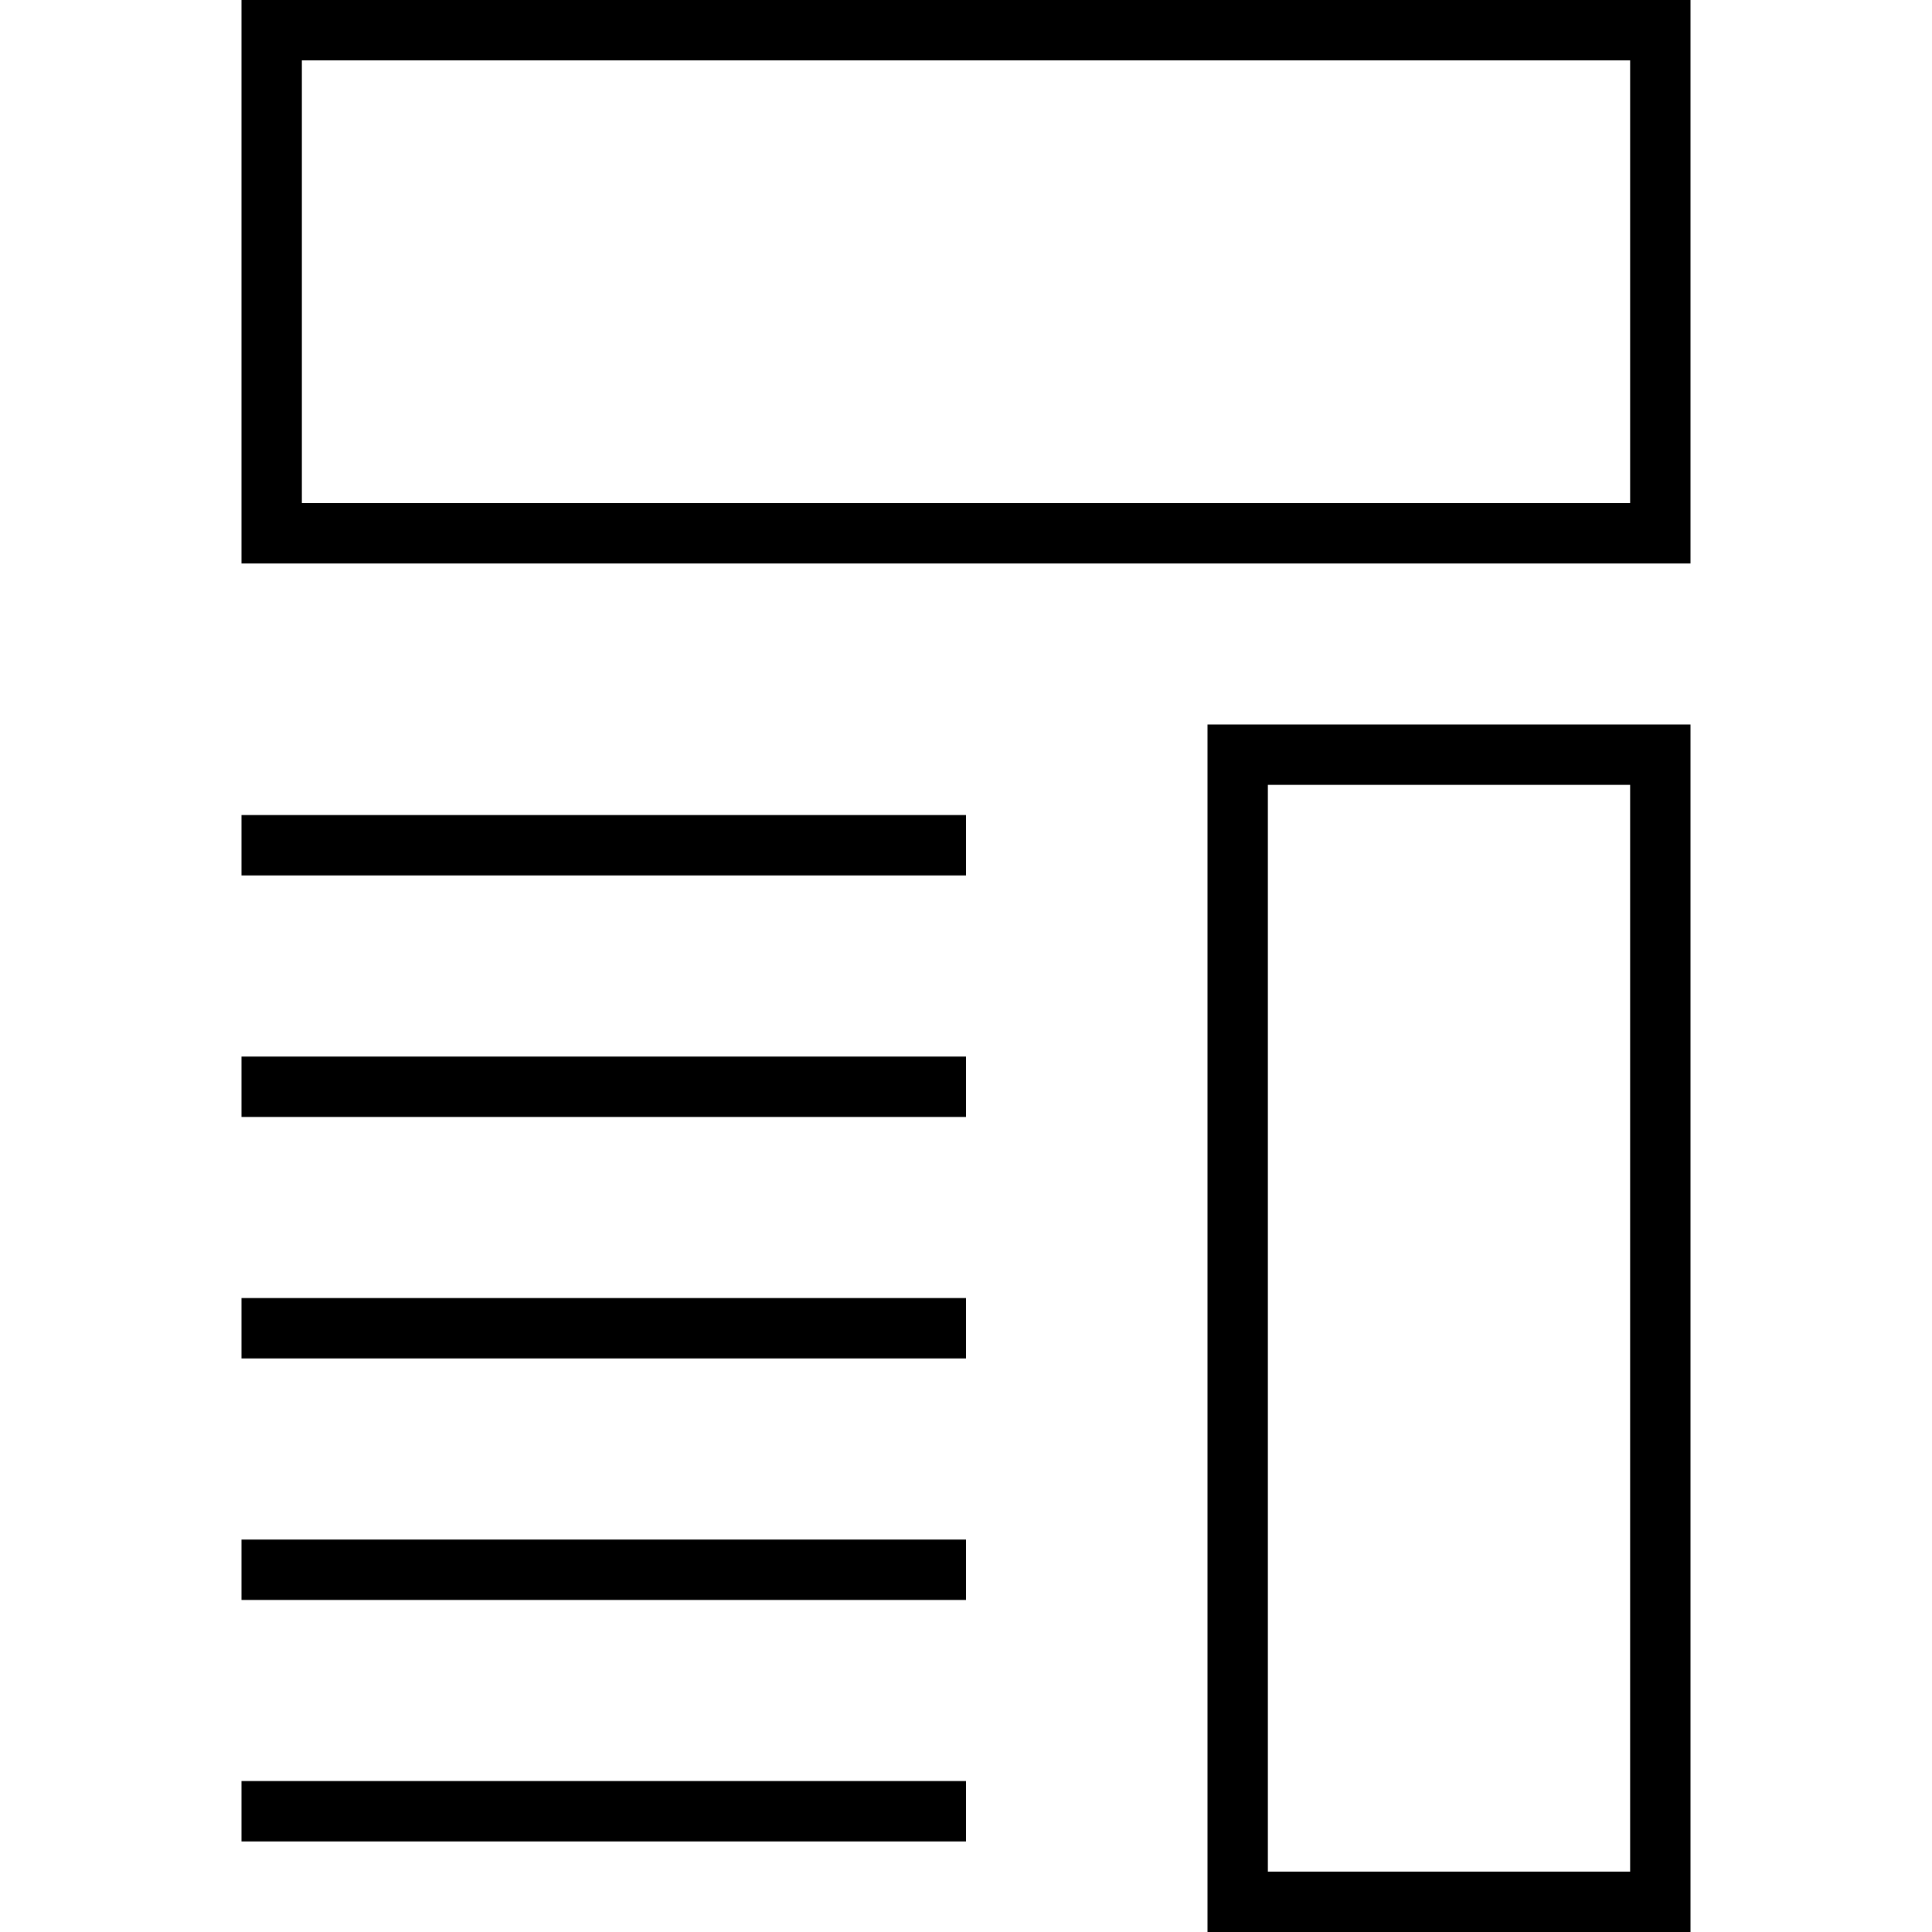
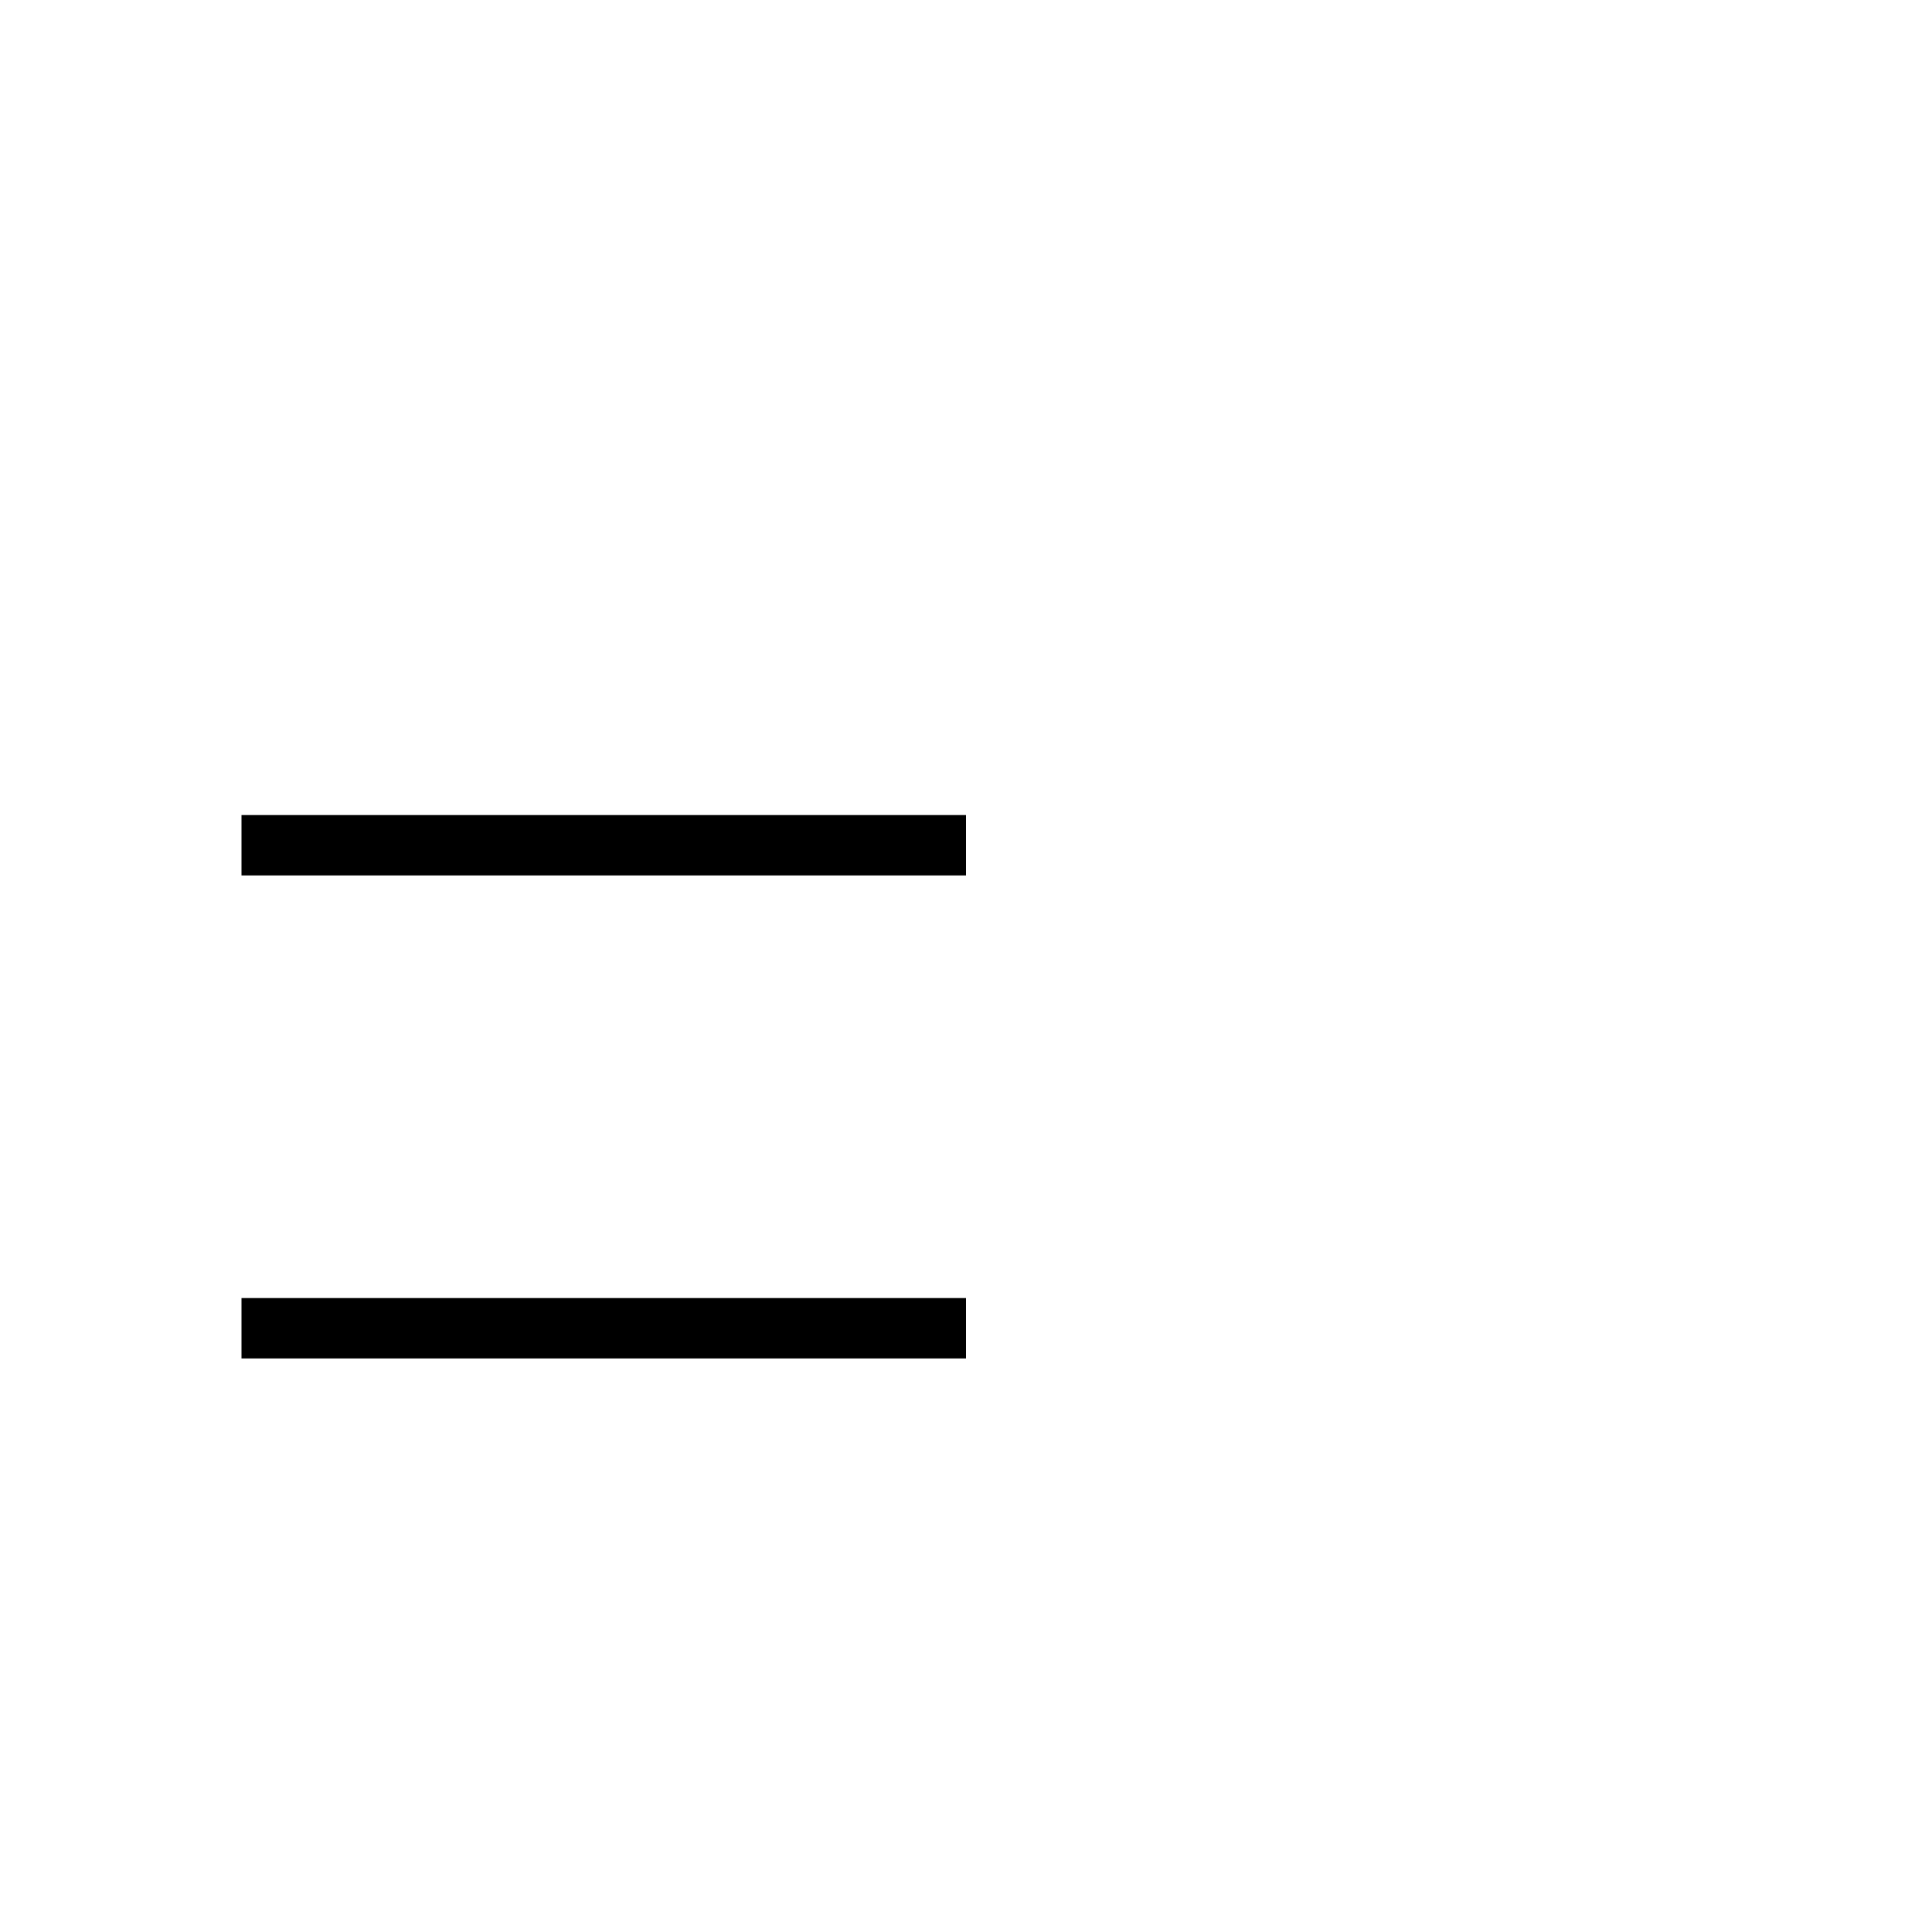
<svg xmlns="http://www.w3.org/2000/svg" fill="#000000" version="1.1" id="Layer_1" viewBox="0 0 512 512" xml:space="preserve">
  <g>
    <g>
-       <path d="M64,0v149.328h384V0H64z M432,133.328H80V16h352V133.328z" />
-     </g>
+       </g>
  </g>
  <g>
    <g>
-       <path d="M320,192v320h128V192H320z M432,496h-96V208h96V496z" />
-     </g>
+       </g>
  </g>
  <g>
    <g>
      <rect x="64" y="216" width="192" height="16" />
    </g>
  </g>
  <g>
    <g>
-       <rect x="64" y="280" width="192" height="16" />
-     </g>
+       </g>
  </g>
  <g>
    <g>
      <rect x="64" y="344" width="192" height="16" />
    </g>
  </g>
  <g>
    <g>
-       <rect x="64" y="408" width="192" height="16" />
-     </g>
+       </g>
  </g>
  <g>
    <g>
-       <rect x="64" y="472" width="192" height="16" />
-     </g>
+       </g>
  </g>
</svg>